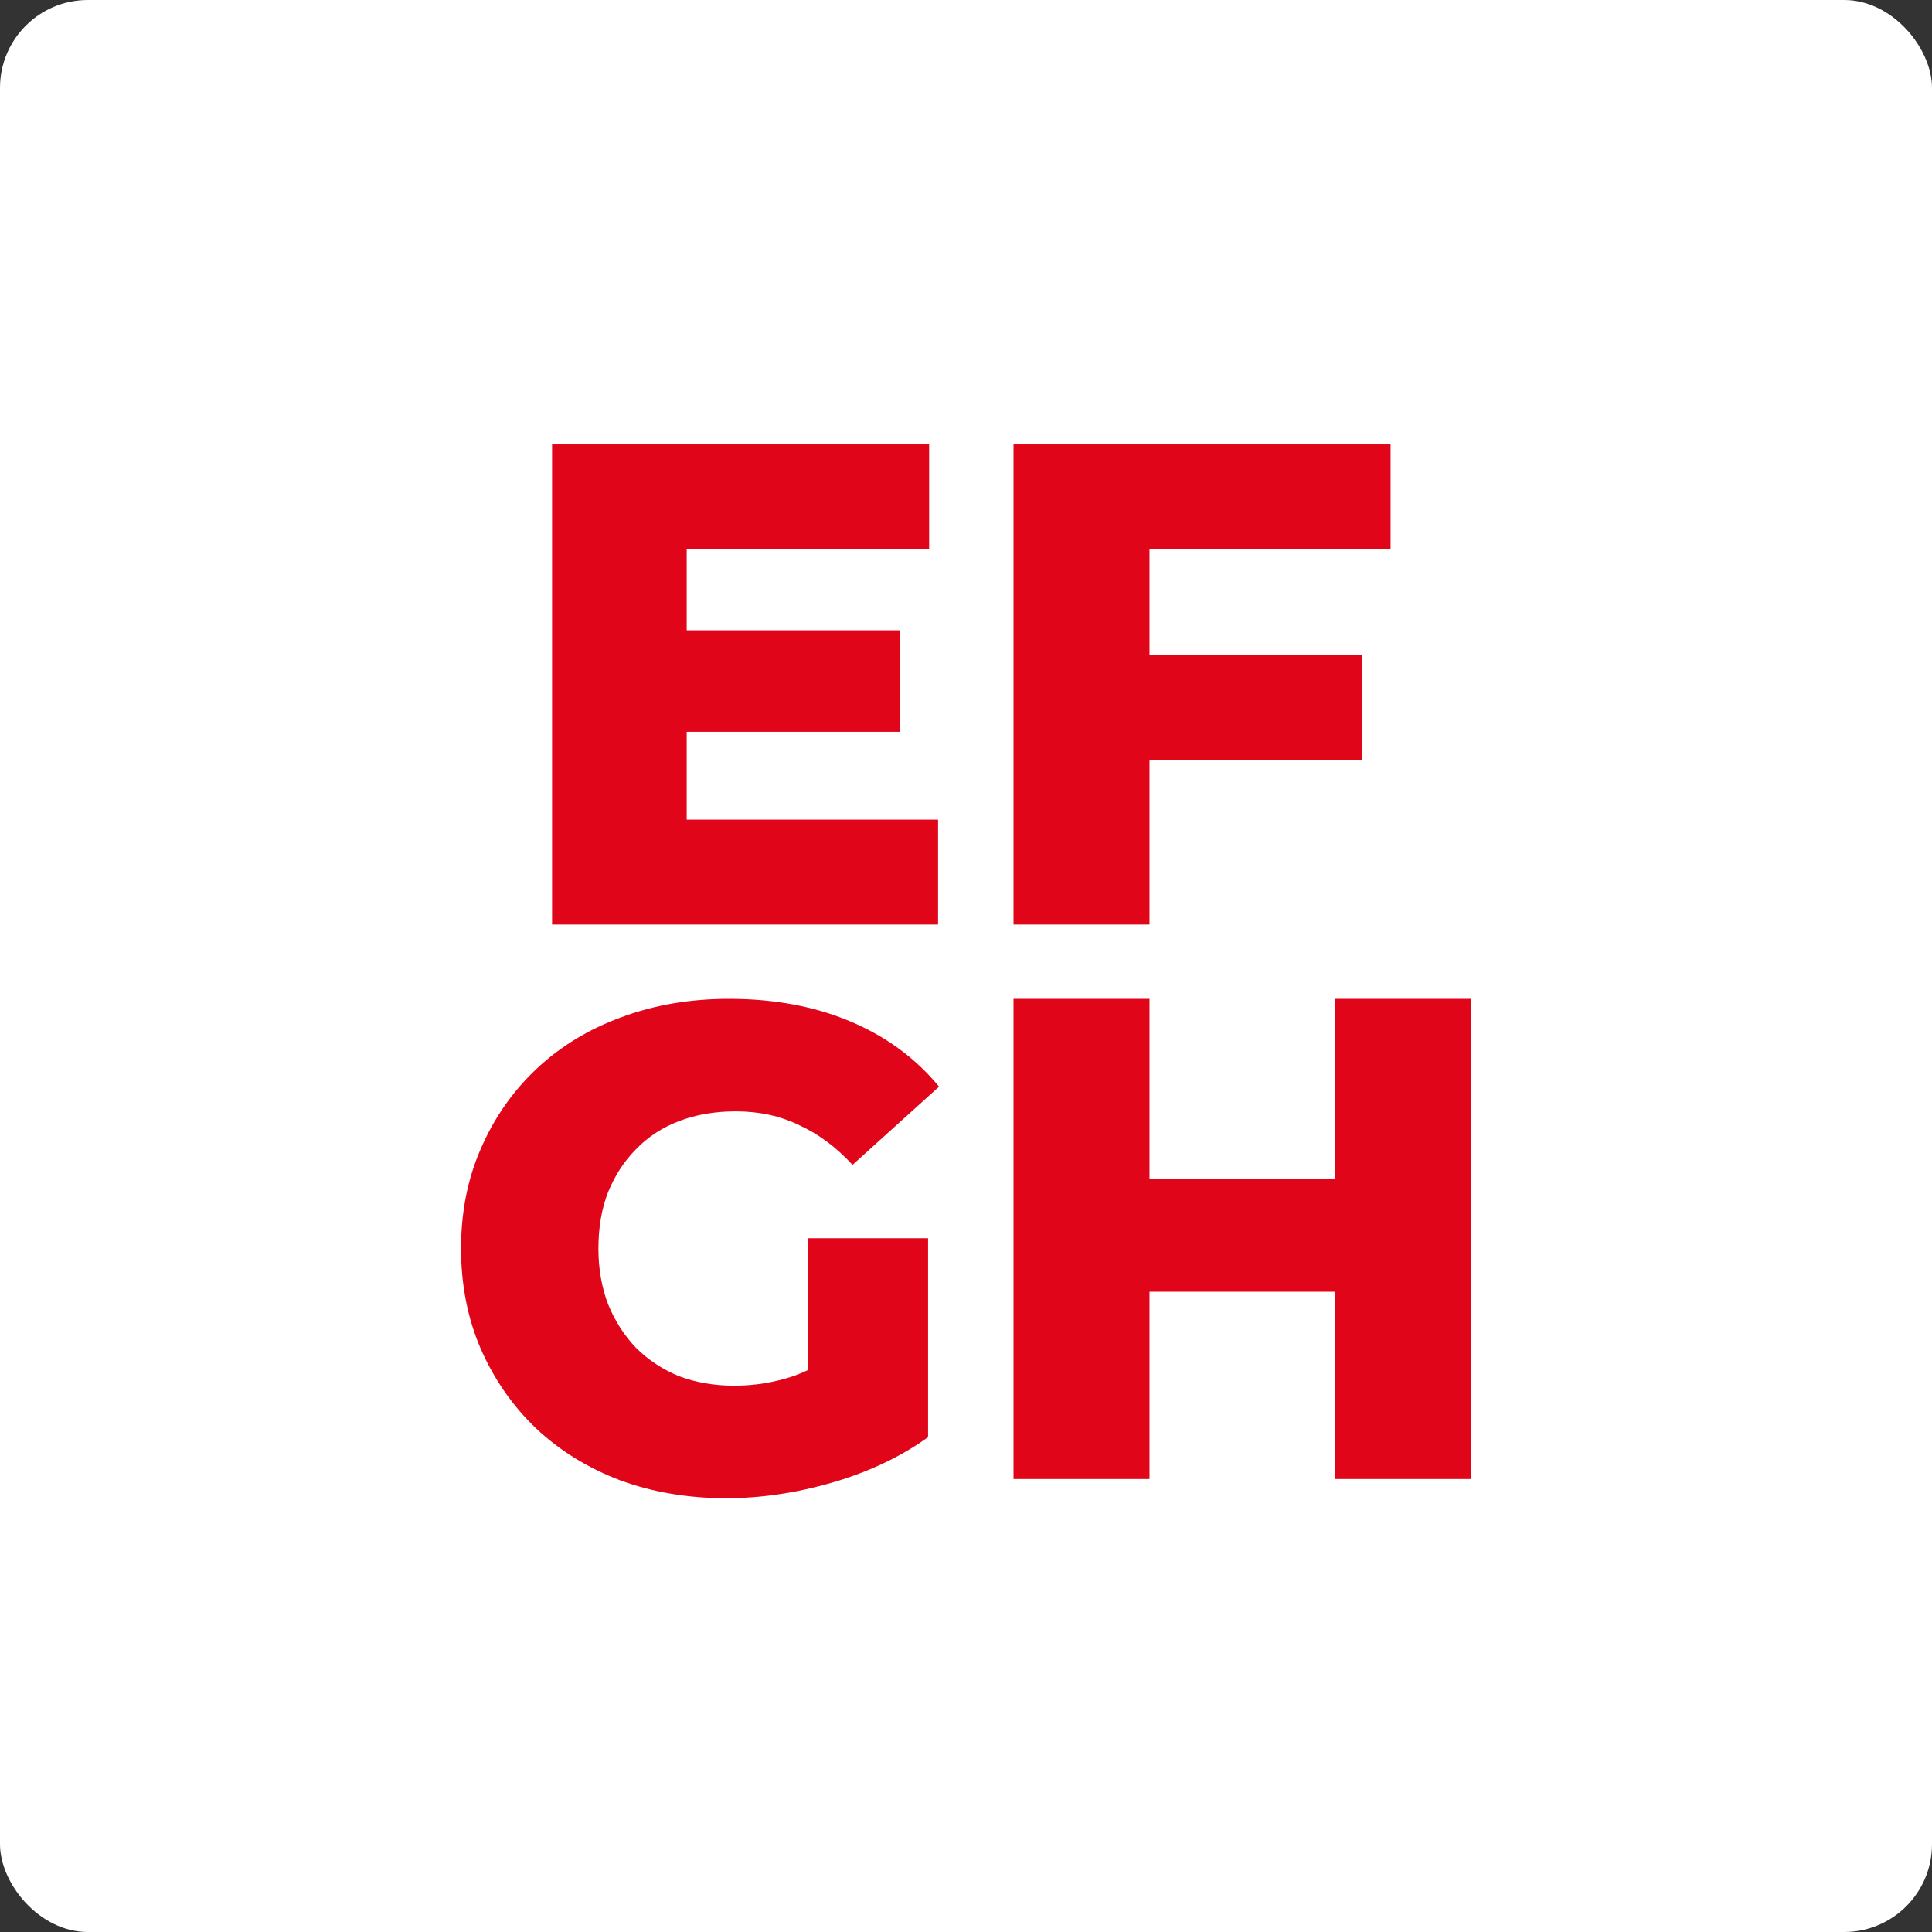
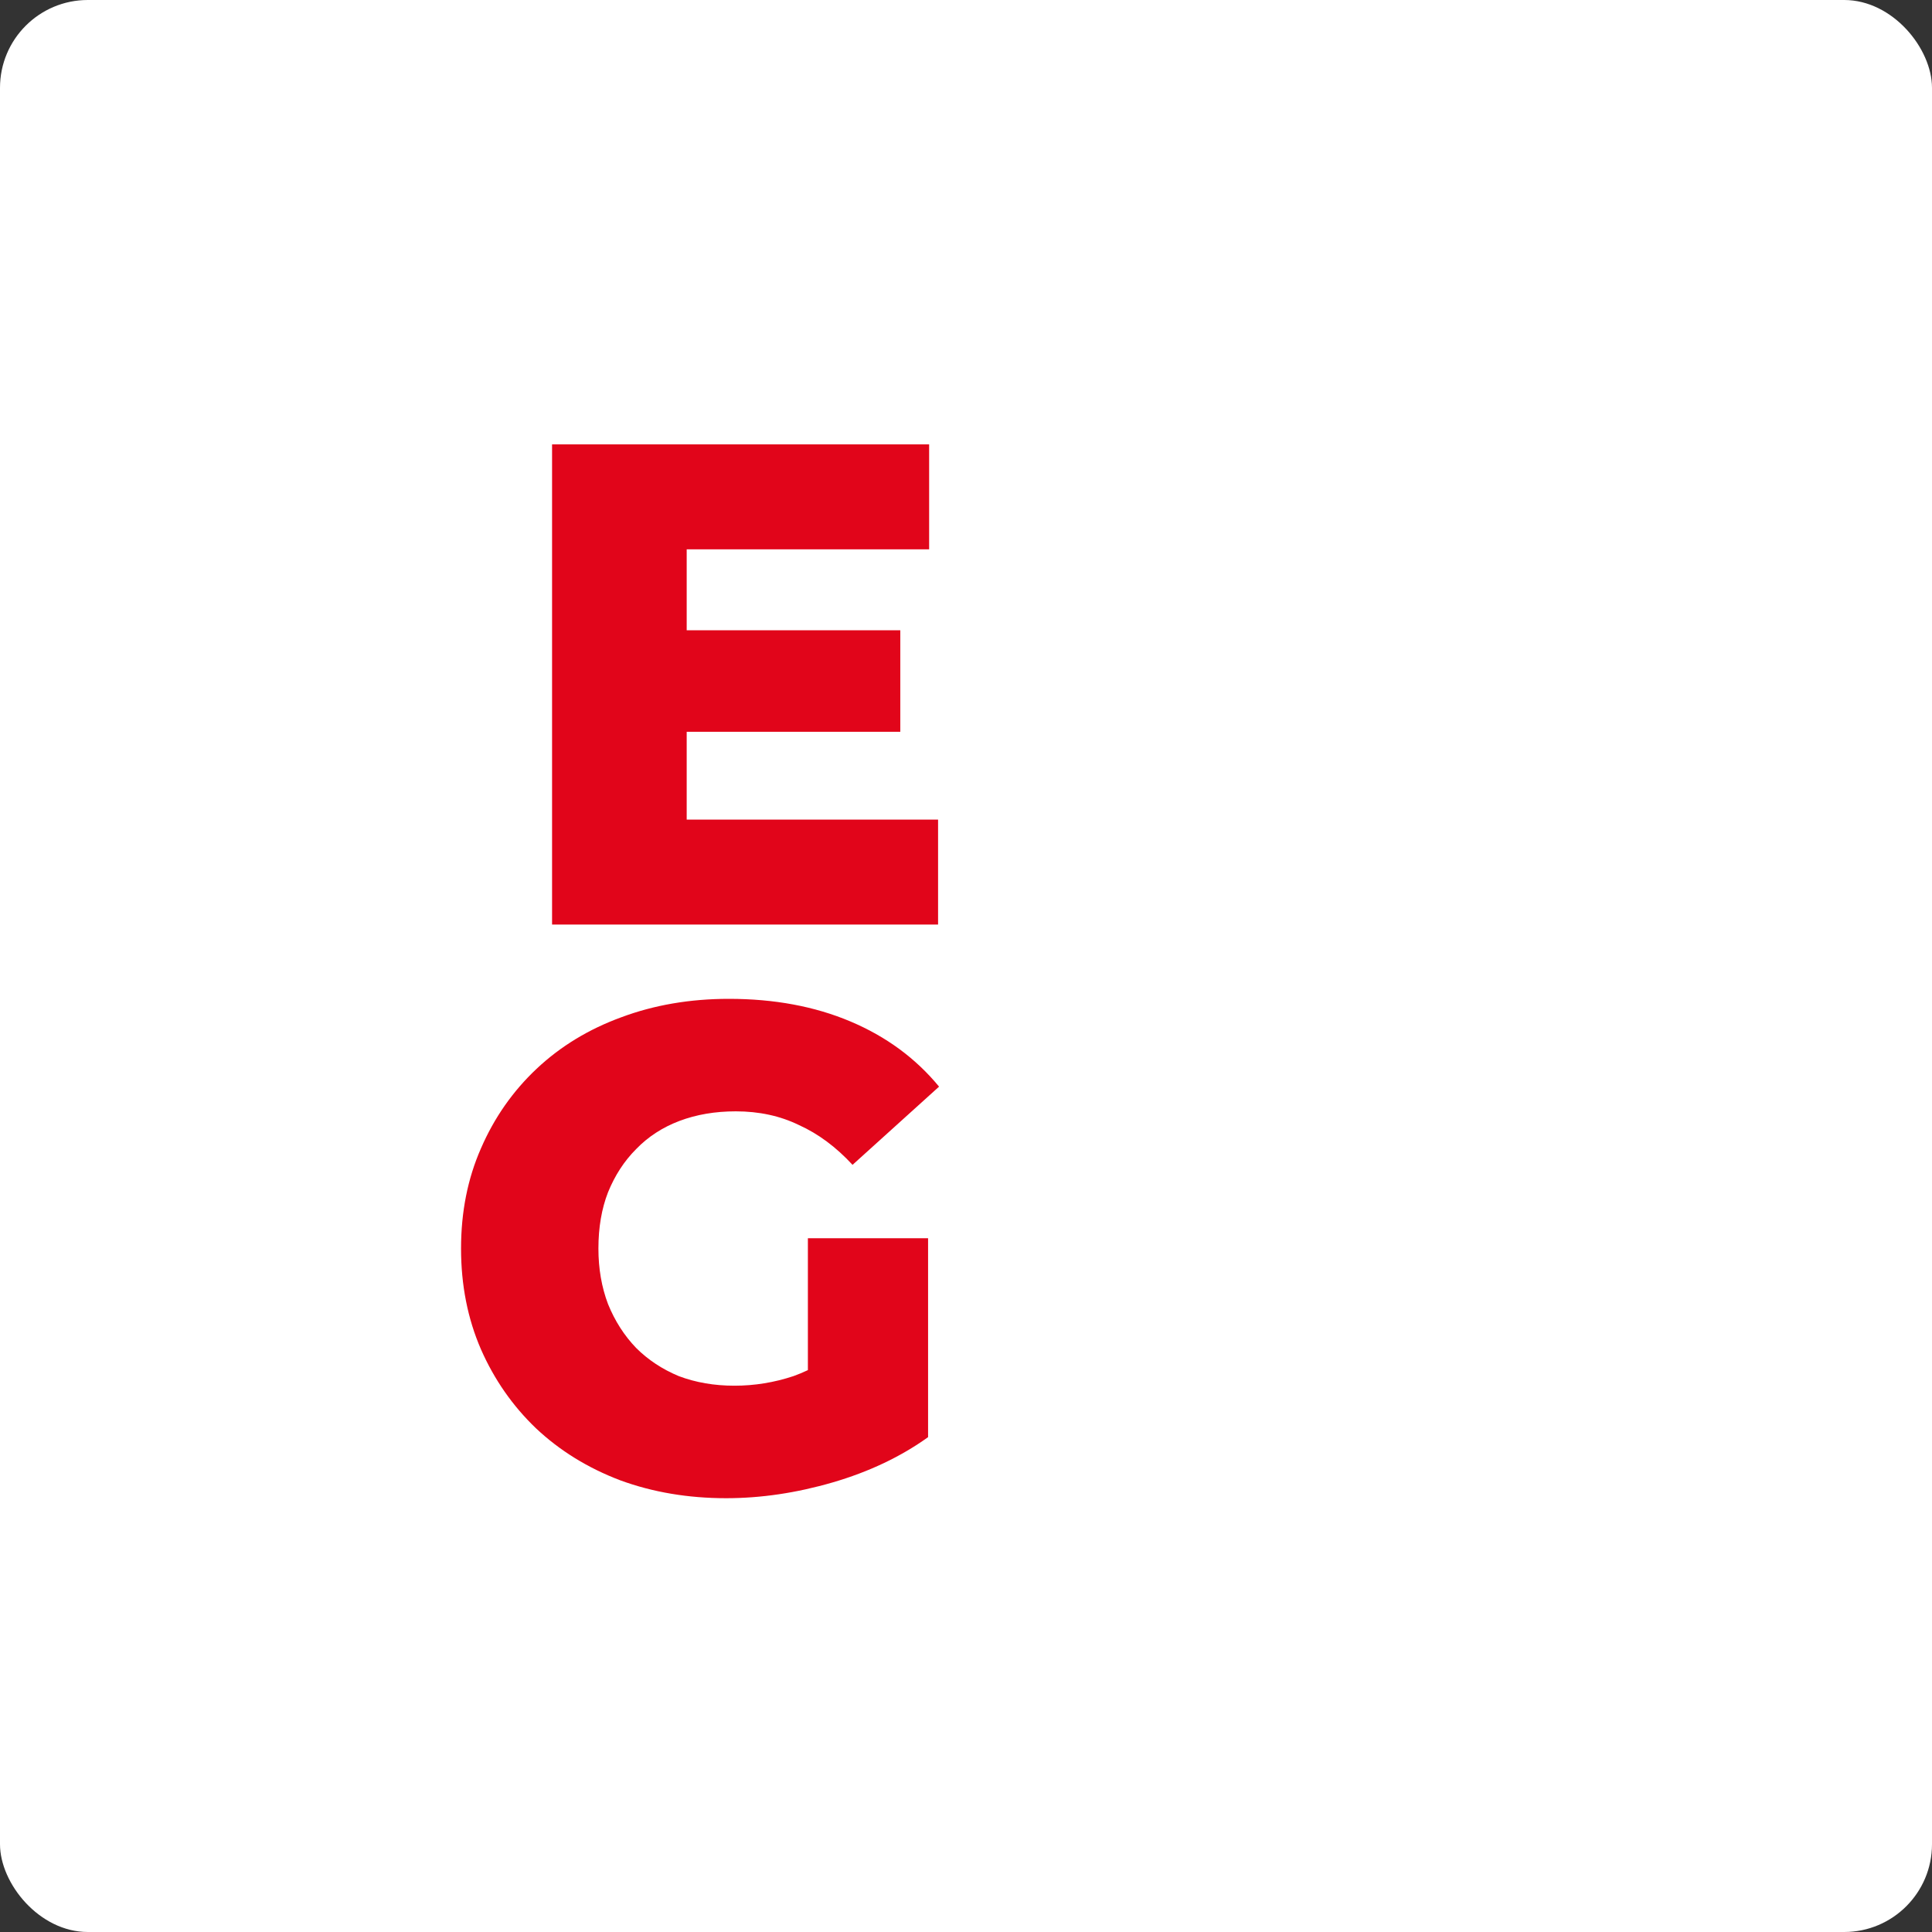
<svg xmlns="http://www.w3.org/2000/svg" fill="none" height="100%" overflow="visible" preserveAspectRatio="none" style="display: block;" viewBox="0 0 88 88" width="100%">
  <rect x="0" y="0" width="88" height="88" fill="#333333" stroke="none" />
  <g id="Web Badge 3">
    <rect fill="white" height="88" rx="4" width="88" />
    <g id="Vector">
      <path d="M30.84 28.708H41.007V33.332H30.84V28.708ZM31.278 37.332H42.728V42.112H25.146L25.146 20.241L42.321 20.241V25.021L31.278 25.021V37.332Z" fill="#E1051A" />
-       <path d="M51.921 29.833L62.026 29.833V34.613L51.921 34.613V29.833ZM52.359 42.112H46.165V20.241H63.34V25.021L52.359 25.021V42.112Z" fill="#E1051A" />
      <path d="M33.075 68.241C31.344 68.241 29.738 67.97 28.258 67.429C26.777 66.867 25.494 66.075 24.41 65.054C23.346 64.034 22.512 62.836 21.907 61.461C21.302 60.066 21 58.535 21 56.868C21 55.202 21.302 53.682 21.907 52.307C22.512 50.911 23.357 49.703 24.441 48.682C25.526 47.662 26.808 46.881 28.289 46.339C29.791 45.777 31.428 45.496 33.201 45.496C35.265 45.496 37.111 45.839 38.738 46.527C40.364 47.214 41.71 48.203 42.773 49.495L38.832 53.057C38.081 52.244 37.267 51.64 36.392 51.245C35.536 50.828 34.577 50.62 33.513 50.62C32.575 50.62 31.72 50.766 30.948 51.057C30.177 51.349 29.52 51.776 28.977 52.338C28.435 52.88 28.008 53.536 27.695 54.306C27.403 55.056 27.257 55.91 27.257 56.868C27.257 57.785 27.403 58.629 27.695 59.399C28.008 60.17 28.435 60.836 28.977 61.399C29.52 61.94 30.166 62.367 30.917 62.68C31.689 62.971 32.533 63.117 33.451 63.117C34.368 63.117 35.265 62.971 36.141 62.68C37.017 62.367 37.904 61.847 38.8 61.118L42.273 65.46C41.022 66.356 39.572 67.043 37.924 67.523C36.277 68.002 34.66 68.241 33.075 68.241ZM36.798 64.648L36.798 56.4H42.273L42.273 65.46L36.798 64.648Z" fill="#E1051A" />
-       <path d="M60.806 45.496L67 45.496V67.366H60.806L60.806 45.496ZM52.359 67.366H46.165L46.165 45.496H52.359L52.359 67.366ZM61.244 58.837H51.921V53.713H61.244V58.837Z" fill="#E1051A" />
    </g>
  </g>
</svg>